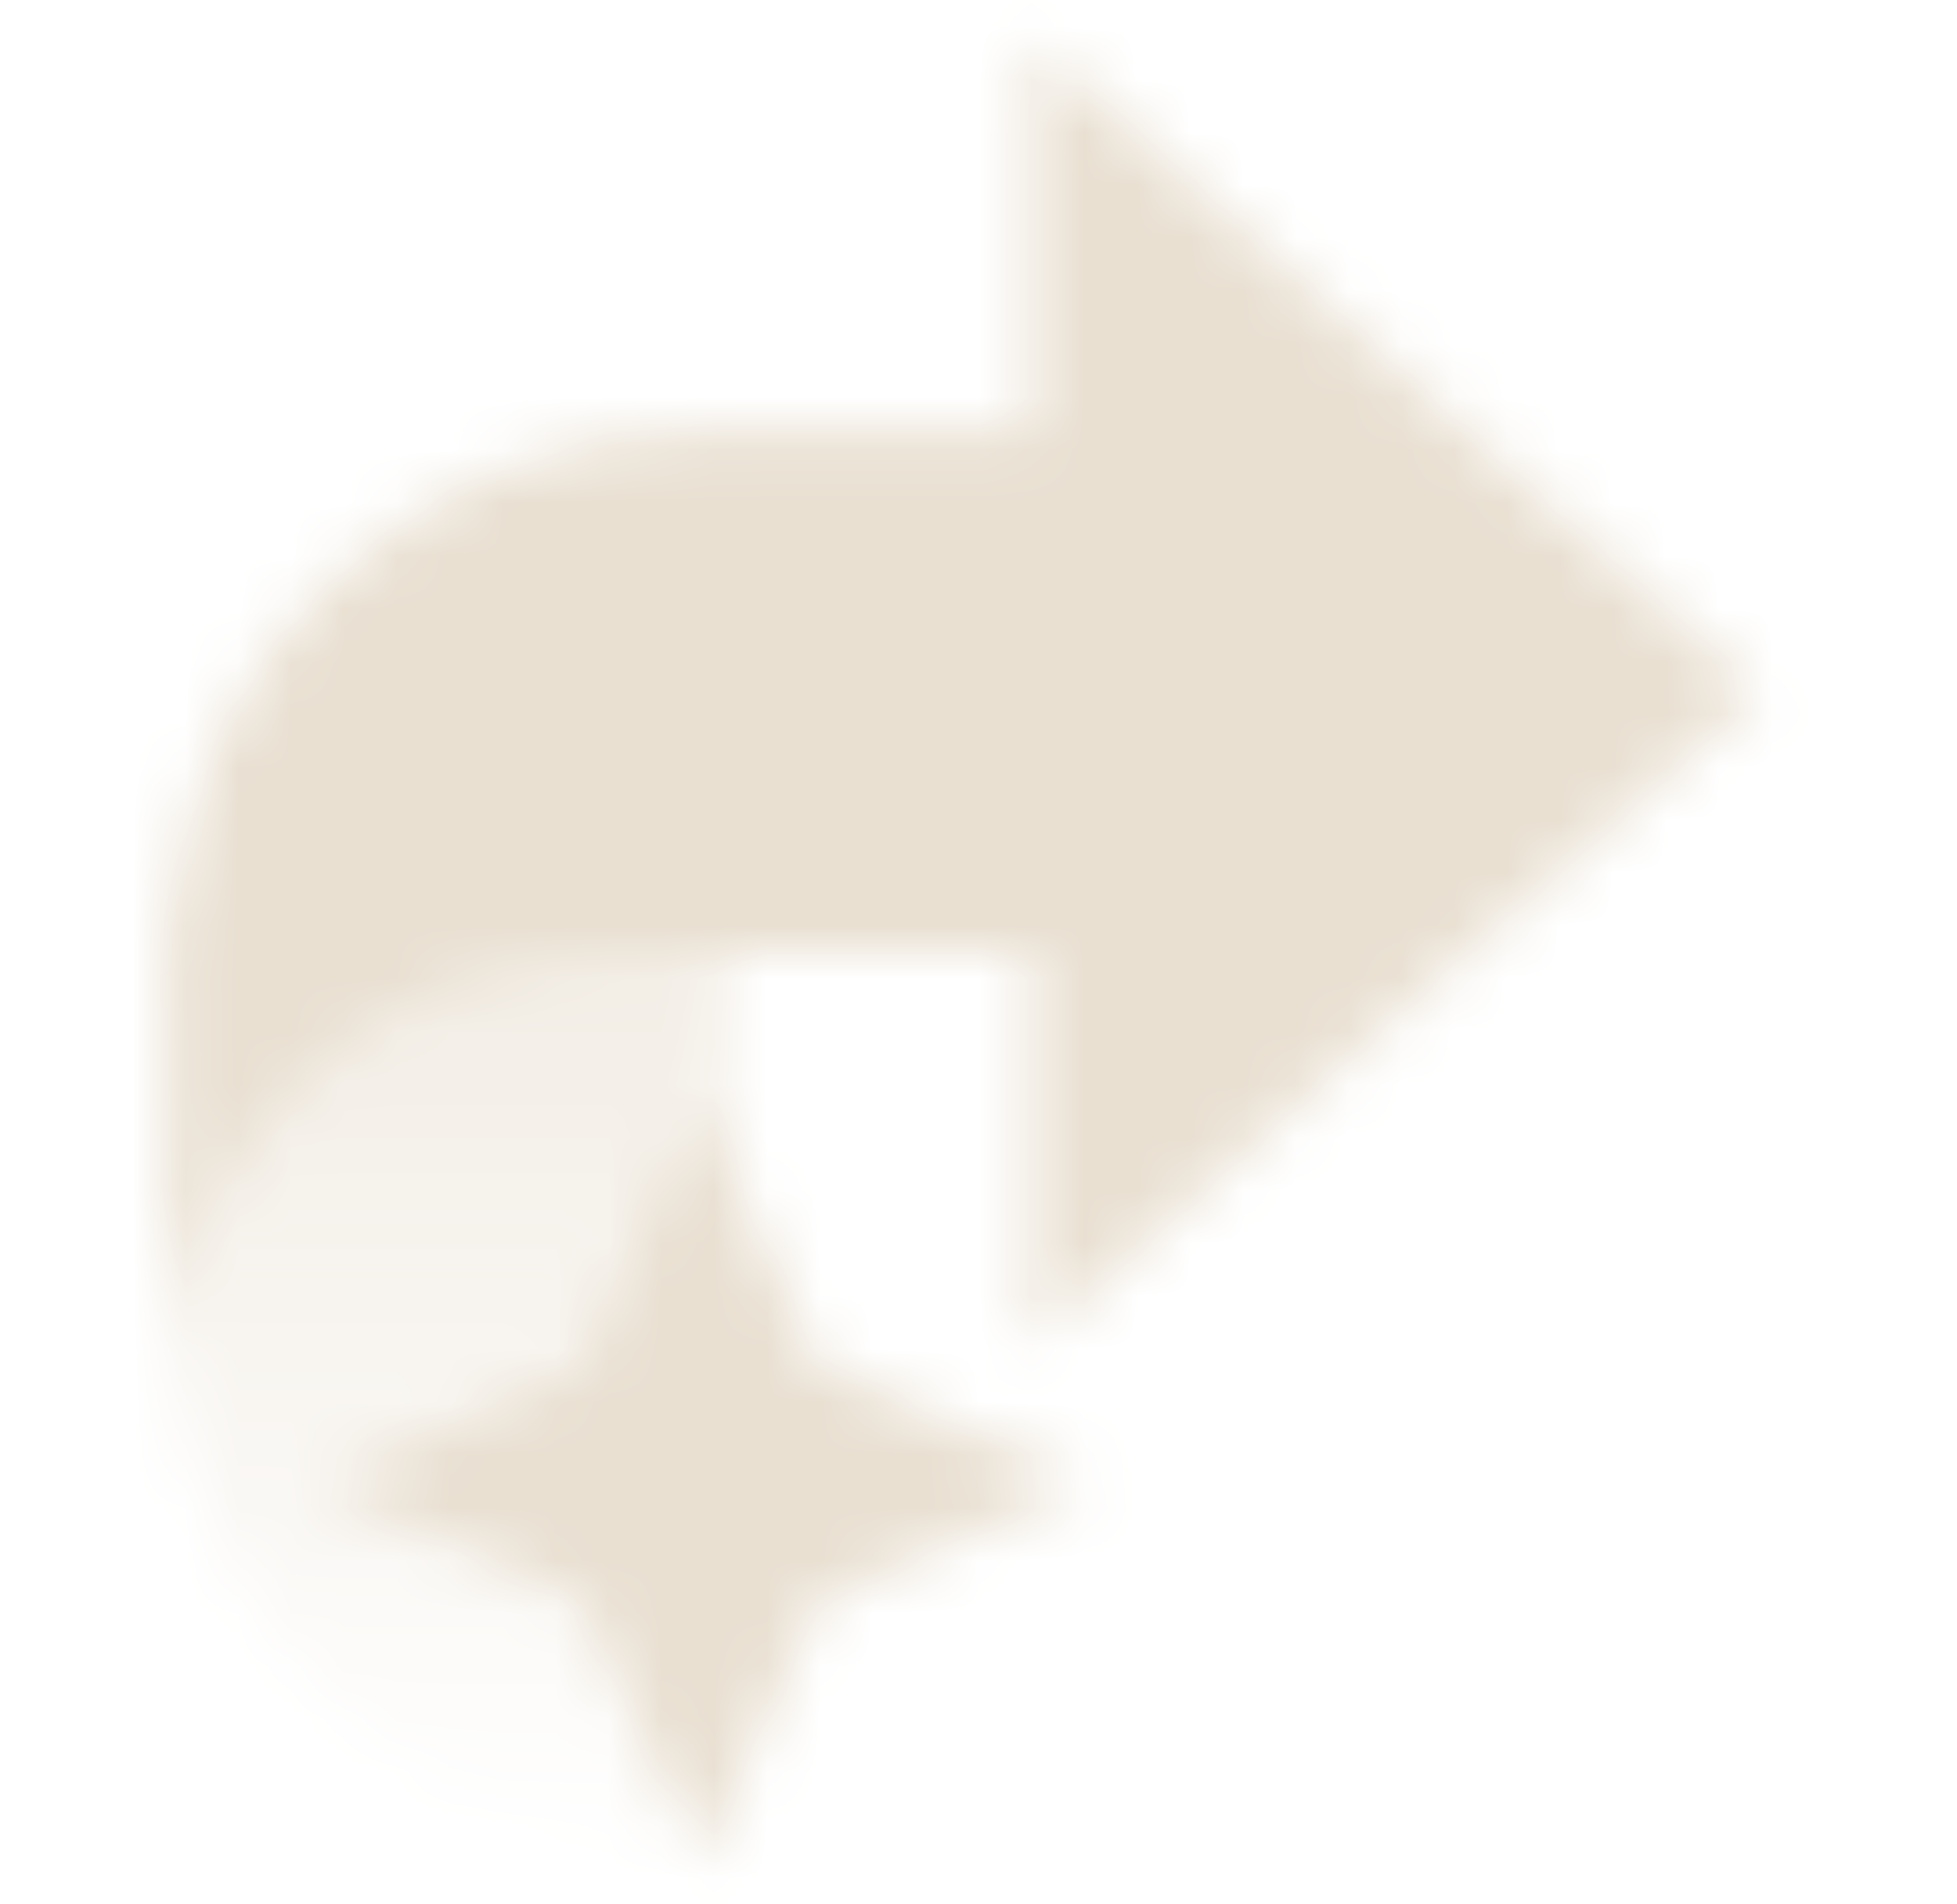
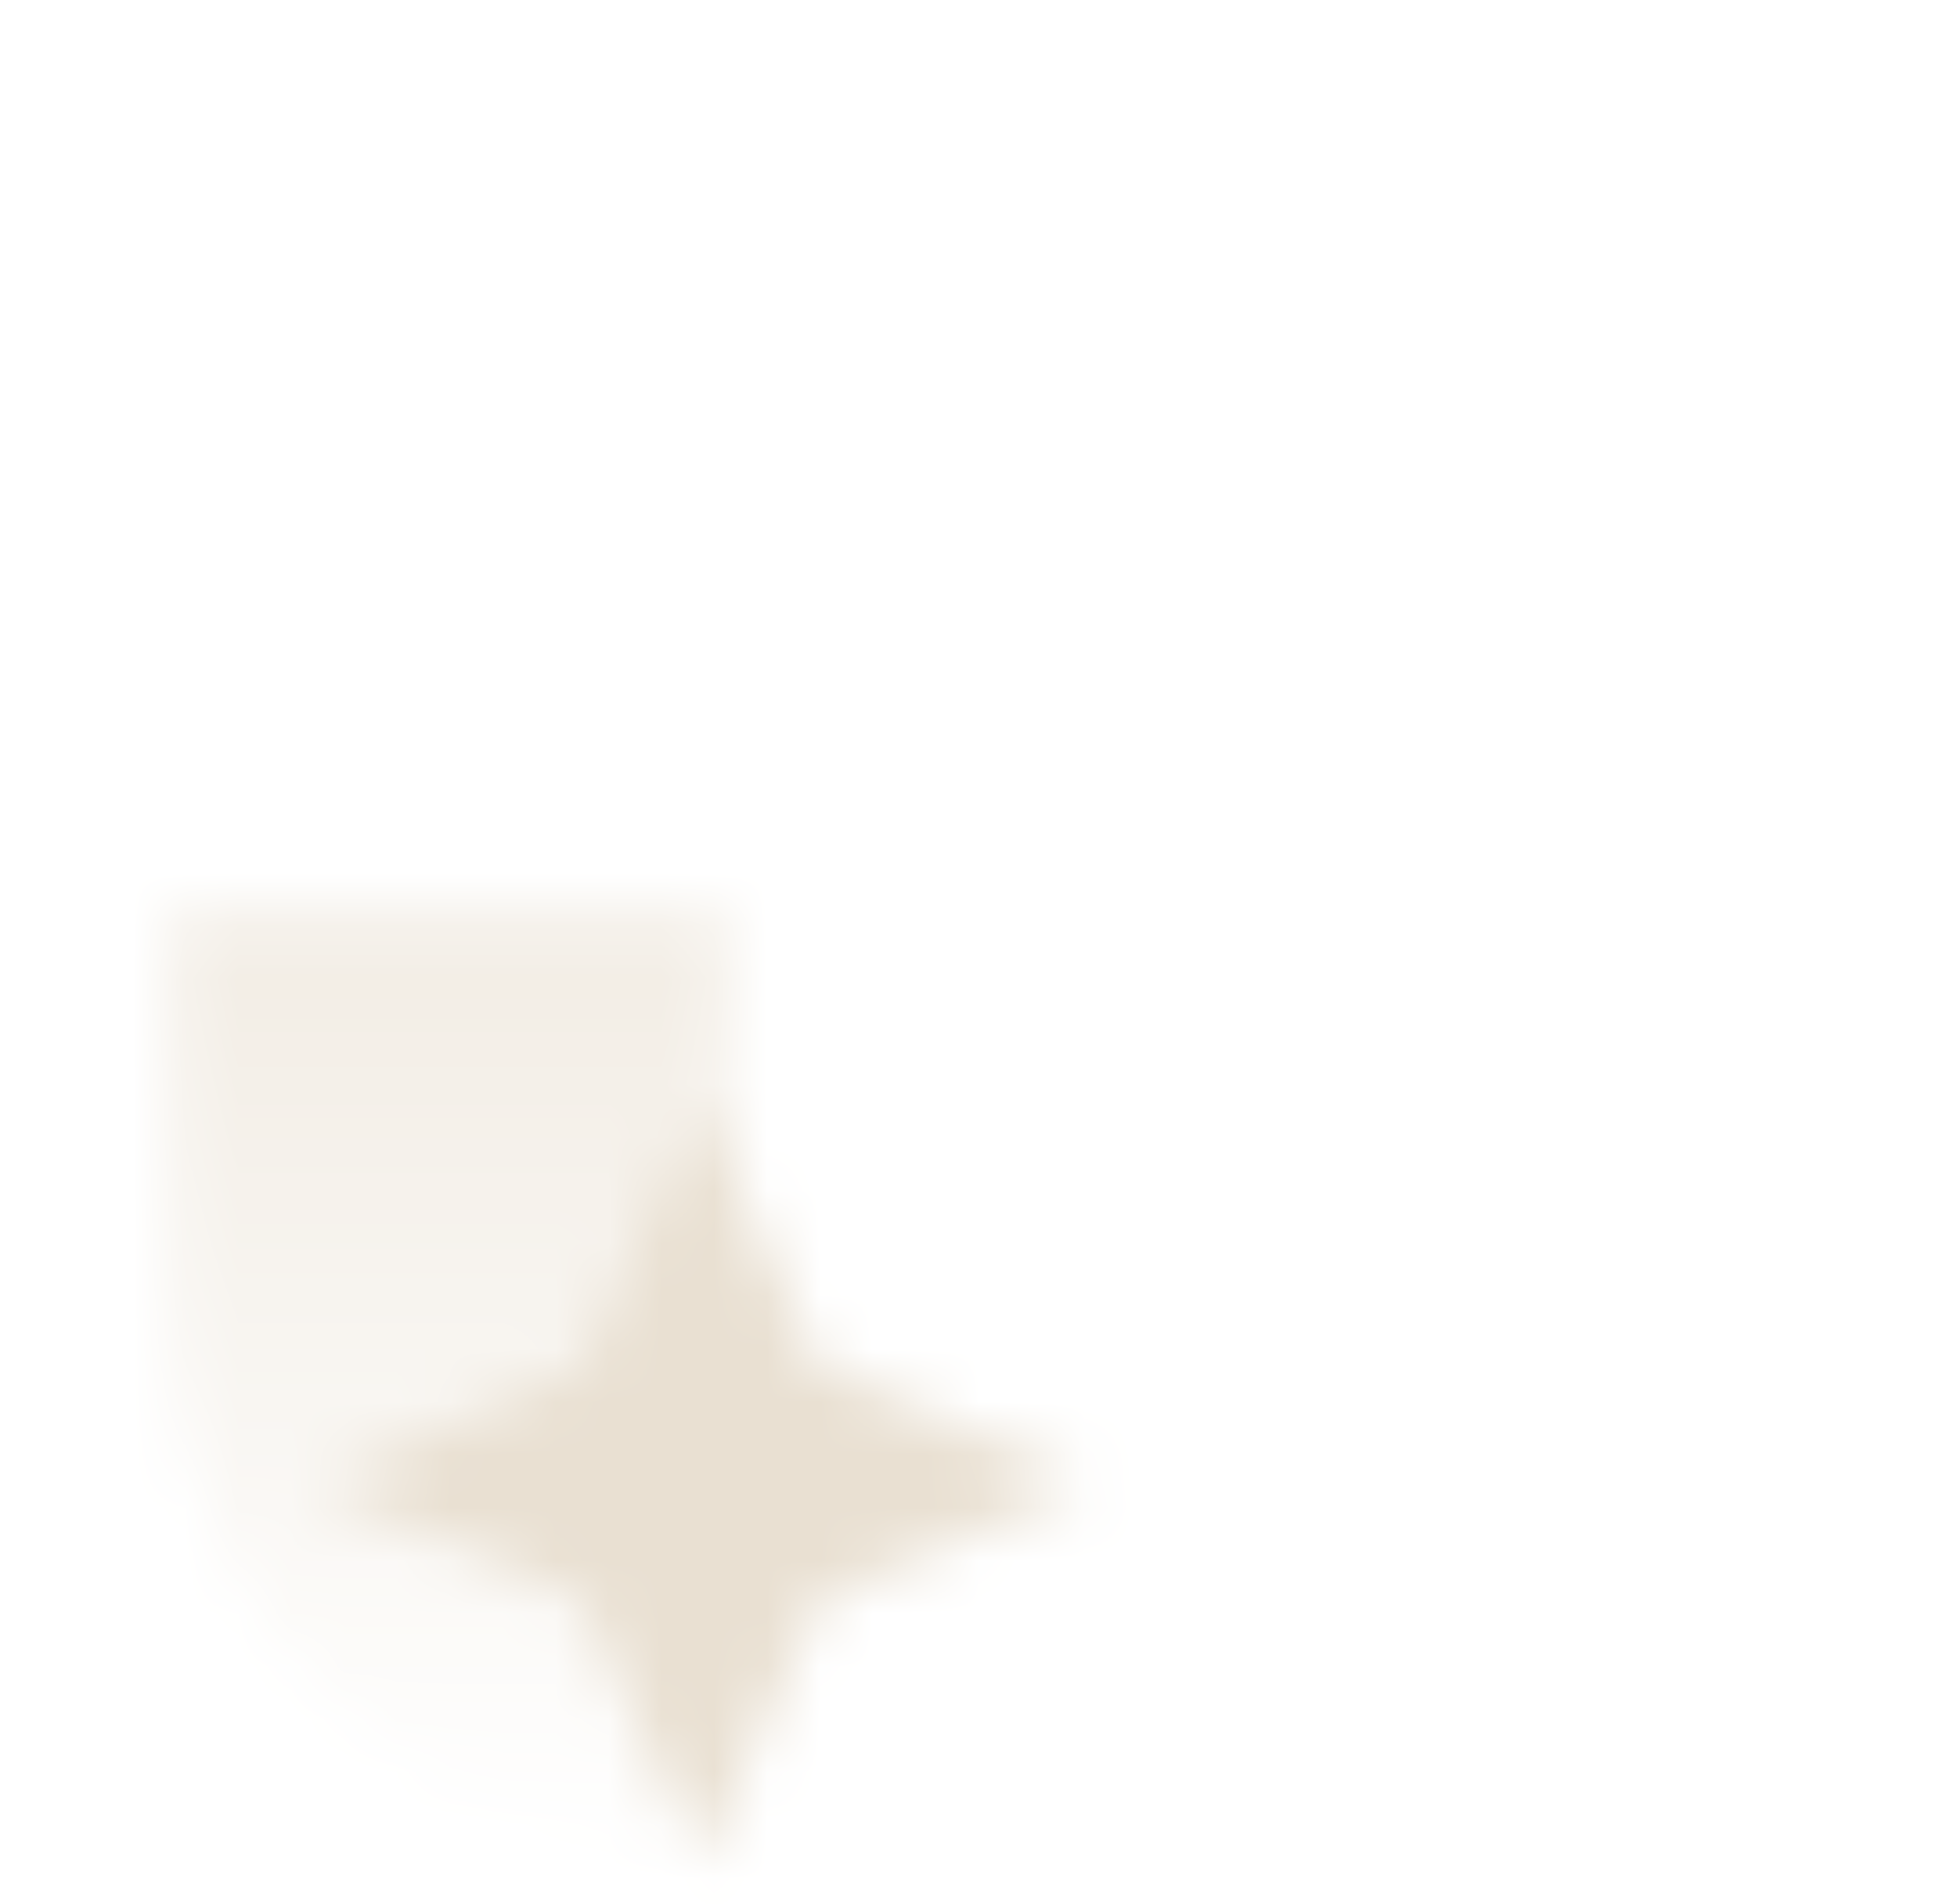
<svg xmlns="http://www.w3.org/2000/svg" width="37" height="36" viewBox="0 0 37 36" fill="none">
  <mask id="mask0_10016_5662" style="mask-type:alpha" maskUnits="userSpaceOnUse" x="0" y="0" width="37" height="36">
    <path d="M13.75 35.25C7.951 35.25 3.25 30.645 3.25 24.964V17.25H13.75V35.25Z" fill="url(#paint0_linear_10016_5662)" />
-     <path fill-rule="evenodd" clip-rule="evenodd" d="M3.295 25.369L3.25 25.407V18.01C3.25 12.563 7.727 8.147 13.25 8.147H19.5V0.75L33.25 13.078L19.5 25.407L19.5 18.01L11.583 18.01C7.275 18.01 3.731 21.233 3.295 25.369Z" fill="black" />
    <path d="M10.995 25.823L13.244 20.832L15.493 25.823L20.554 28.041L15.493 30.259L13.244 35.25L10.995 30.259L5.935 28.041L10.995 25.823Z" fill="black" />
  </mask>
  <g mask="url(#mask0_10016_5662)">
    <path d="M0.25 0L36.25 0L36.25 36L0.25 36L0.25 0Z" fill="#E9E0D2" />
  </g>
  <defs>
    <linearGradient id="paint0_linear_10016_5662" x1="8.5" y1="17.25" x2="8.5" y2="35.25" gradientUnits="userSpaceOnUse">
      <stop stop-opacity="0.6" />
      <stop offset="1" stop-opacity="0" />
    </linearGradient>
  </defs>
</svg>